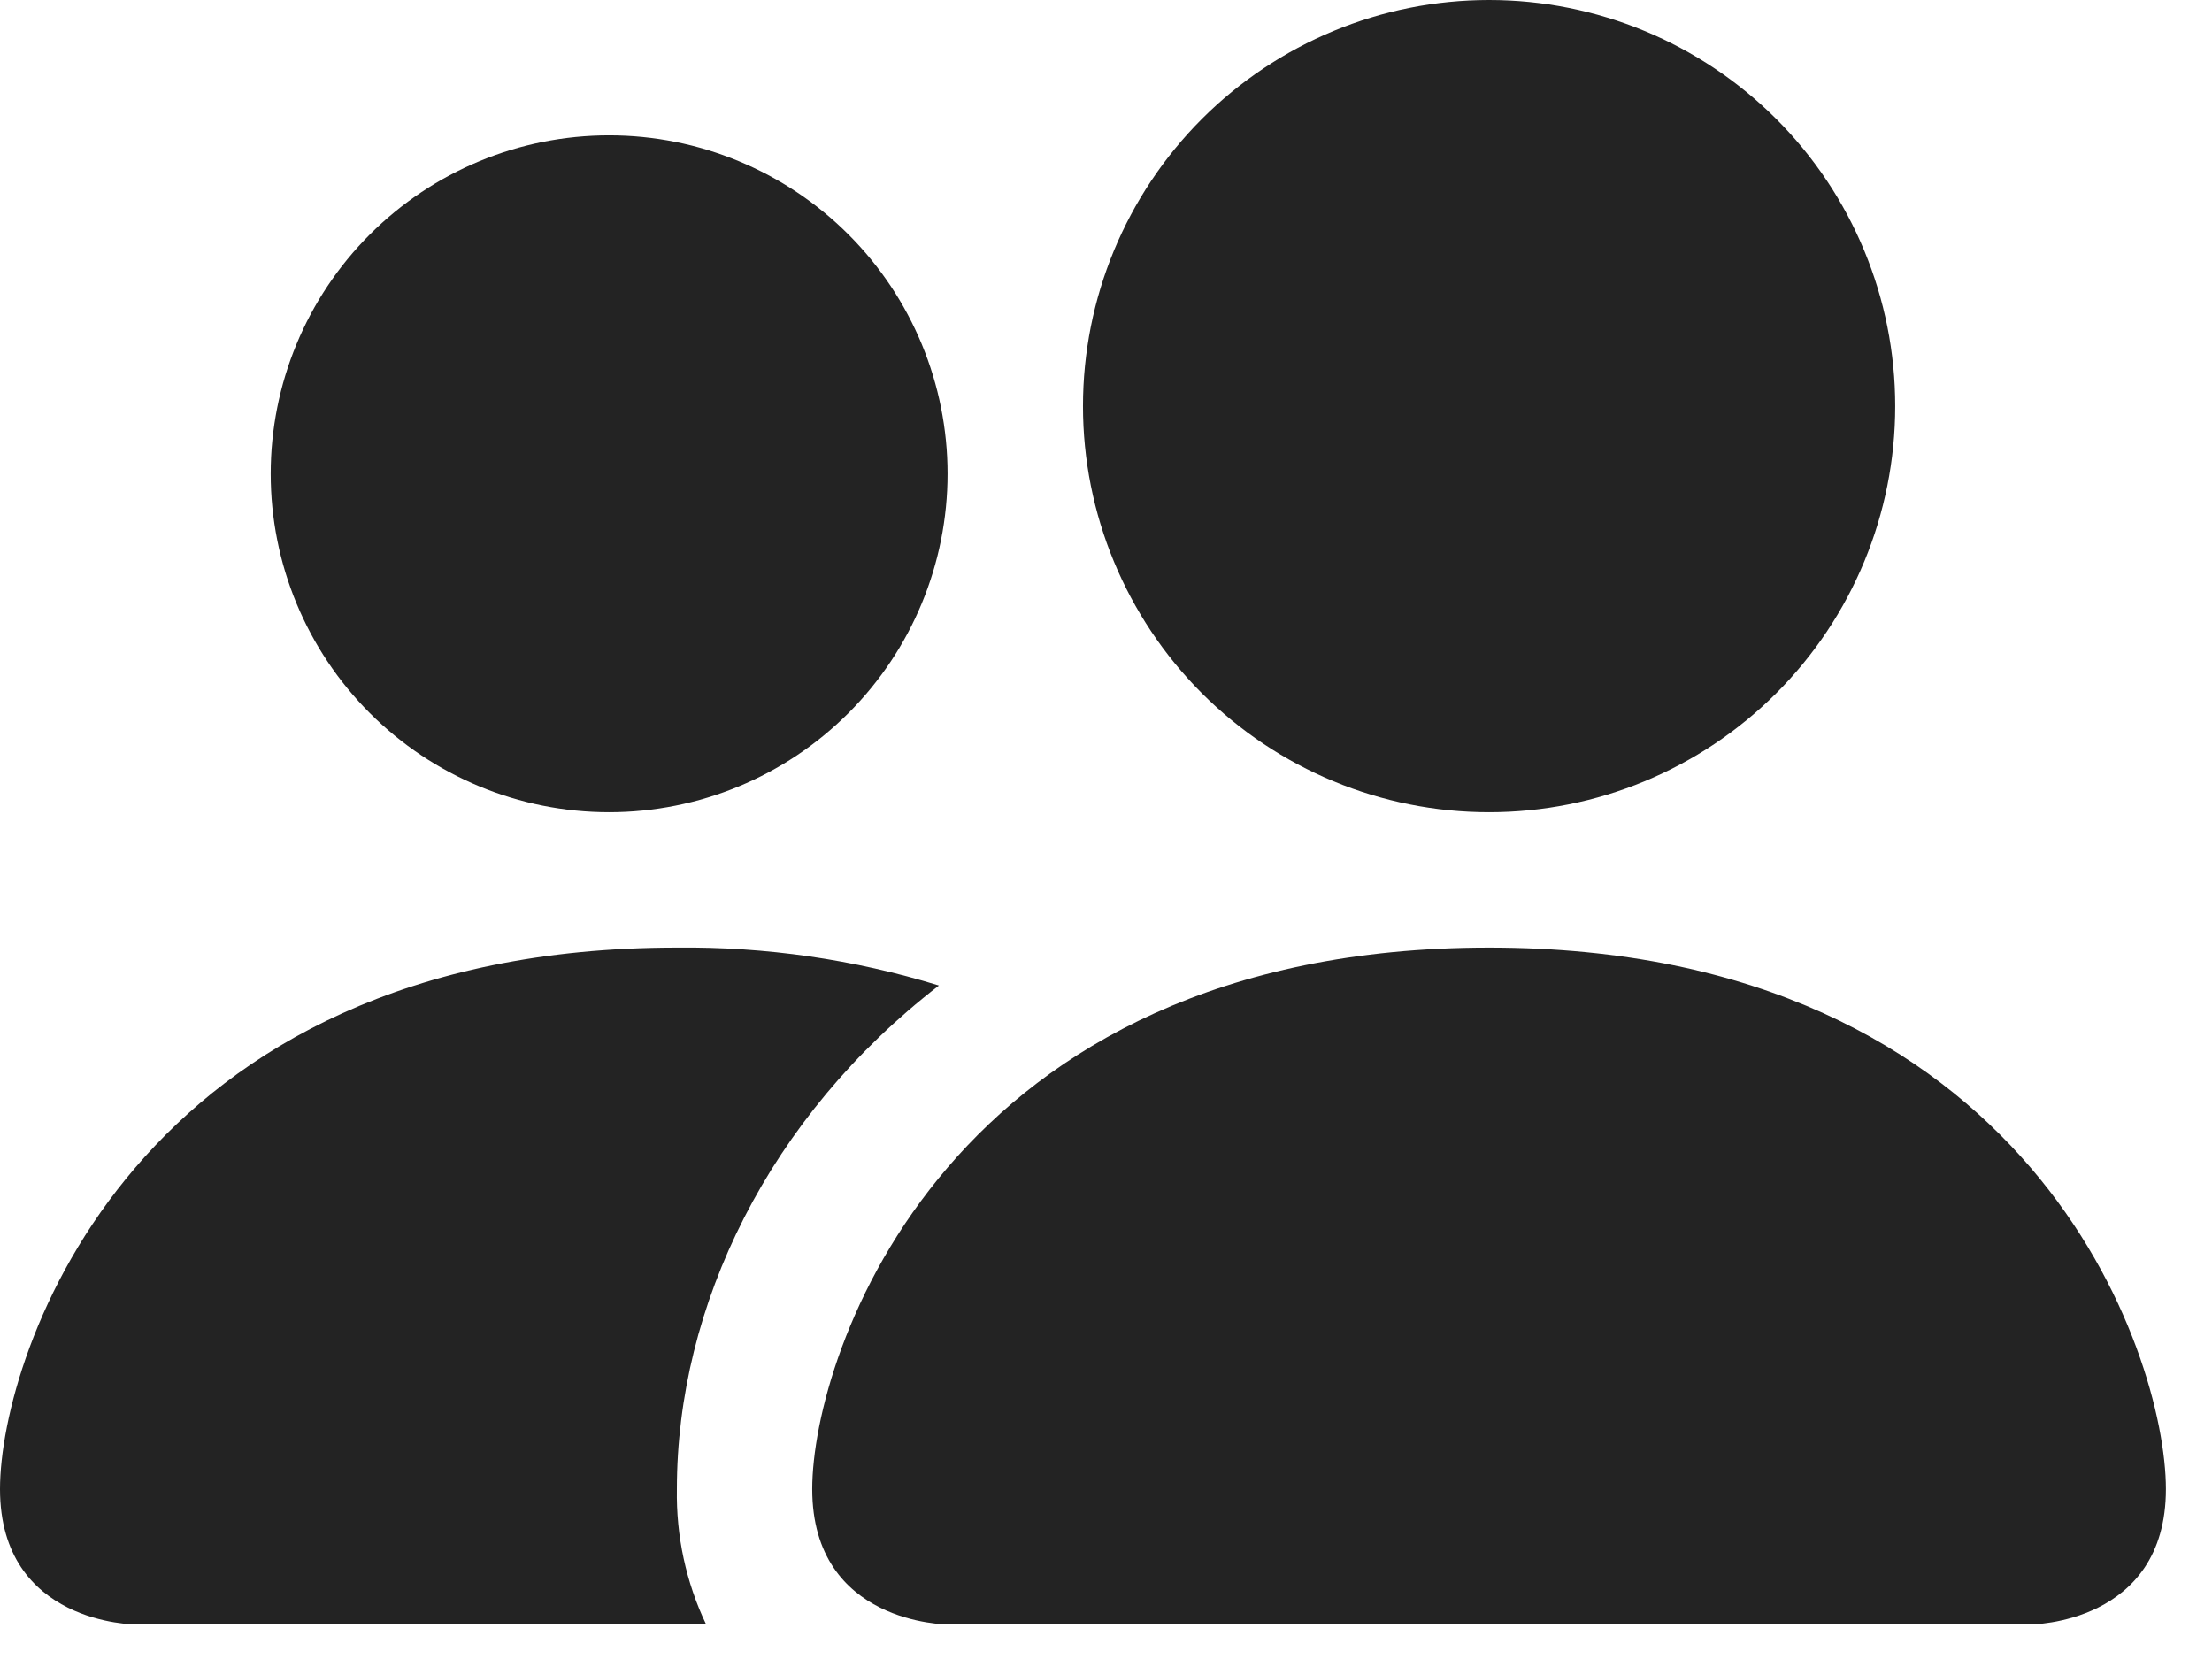
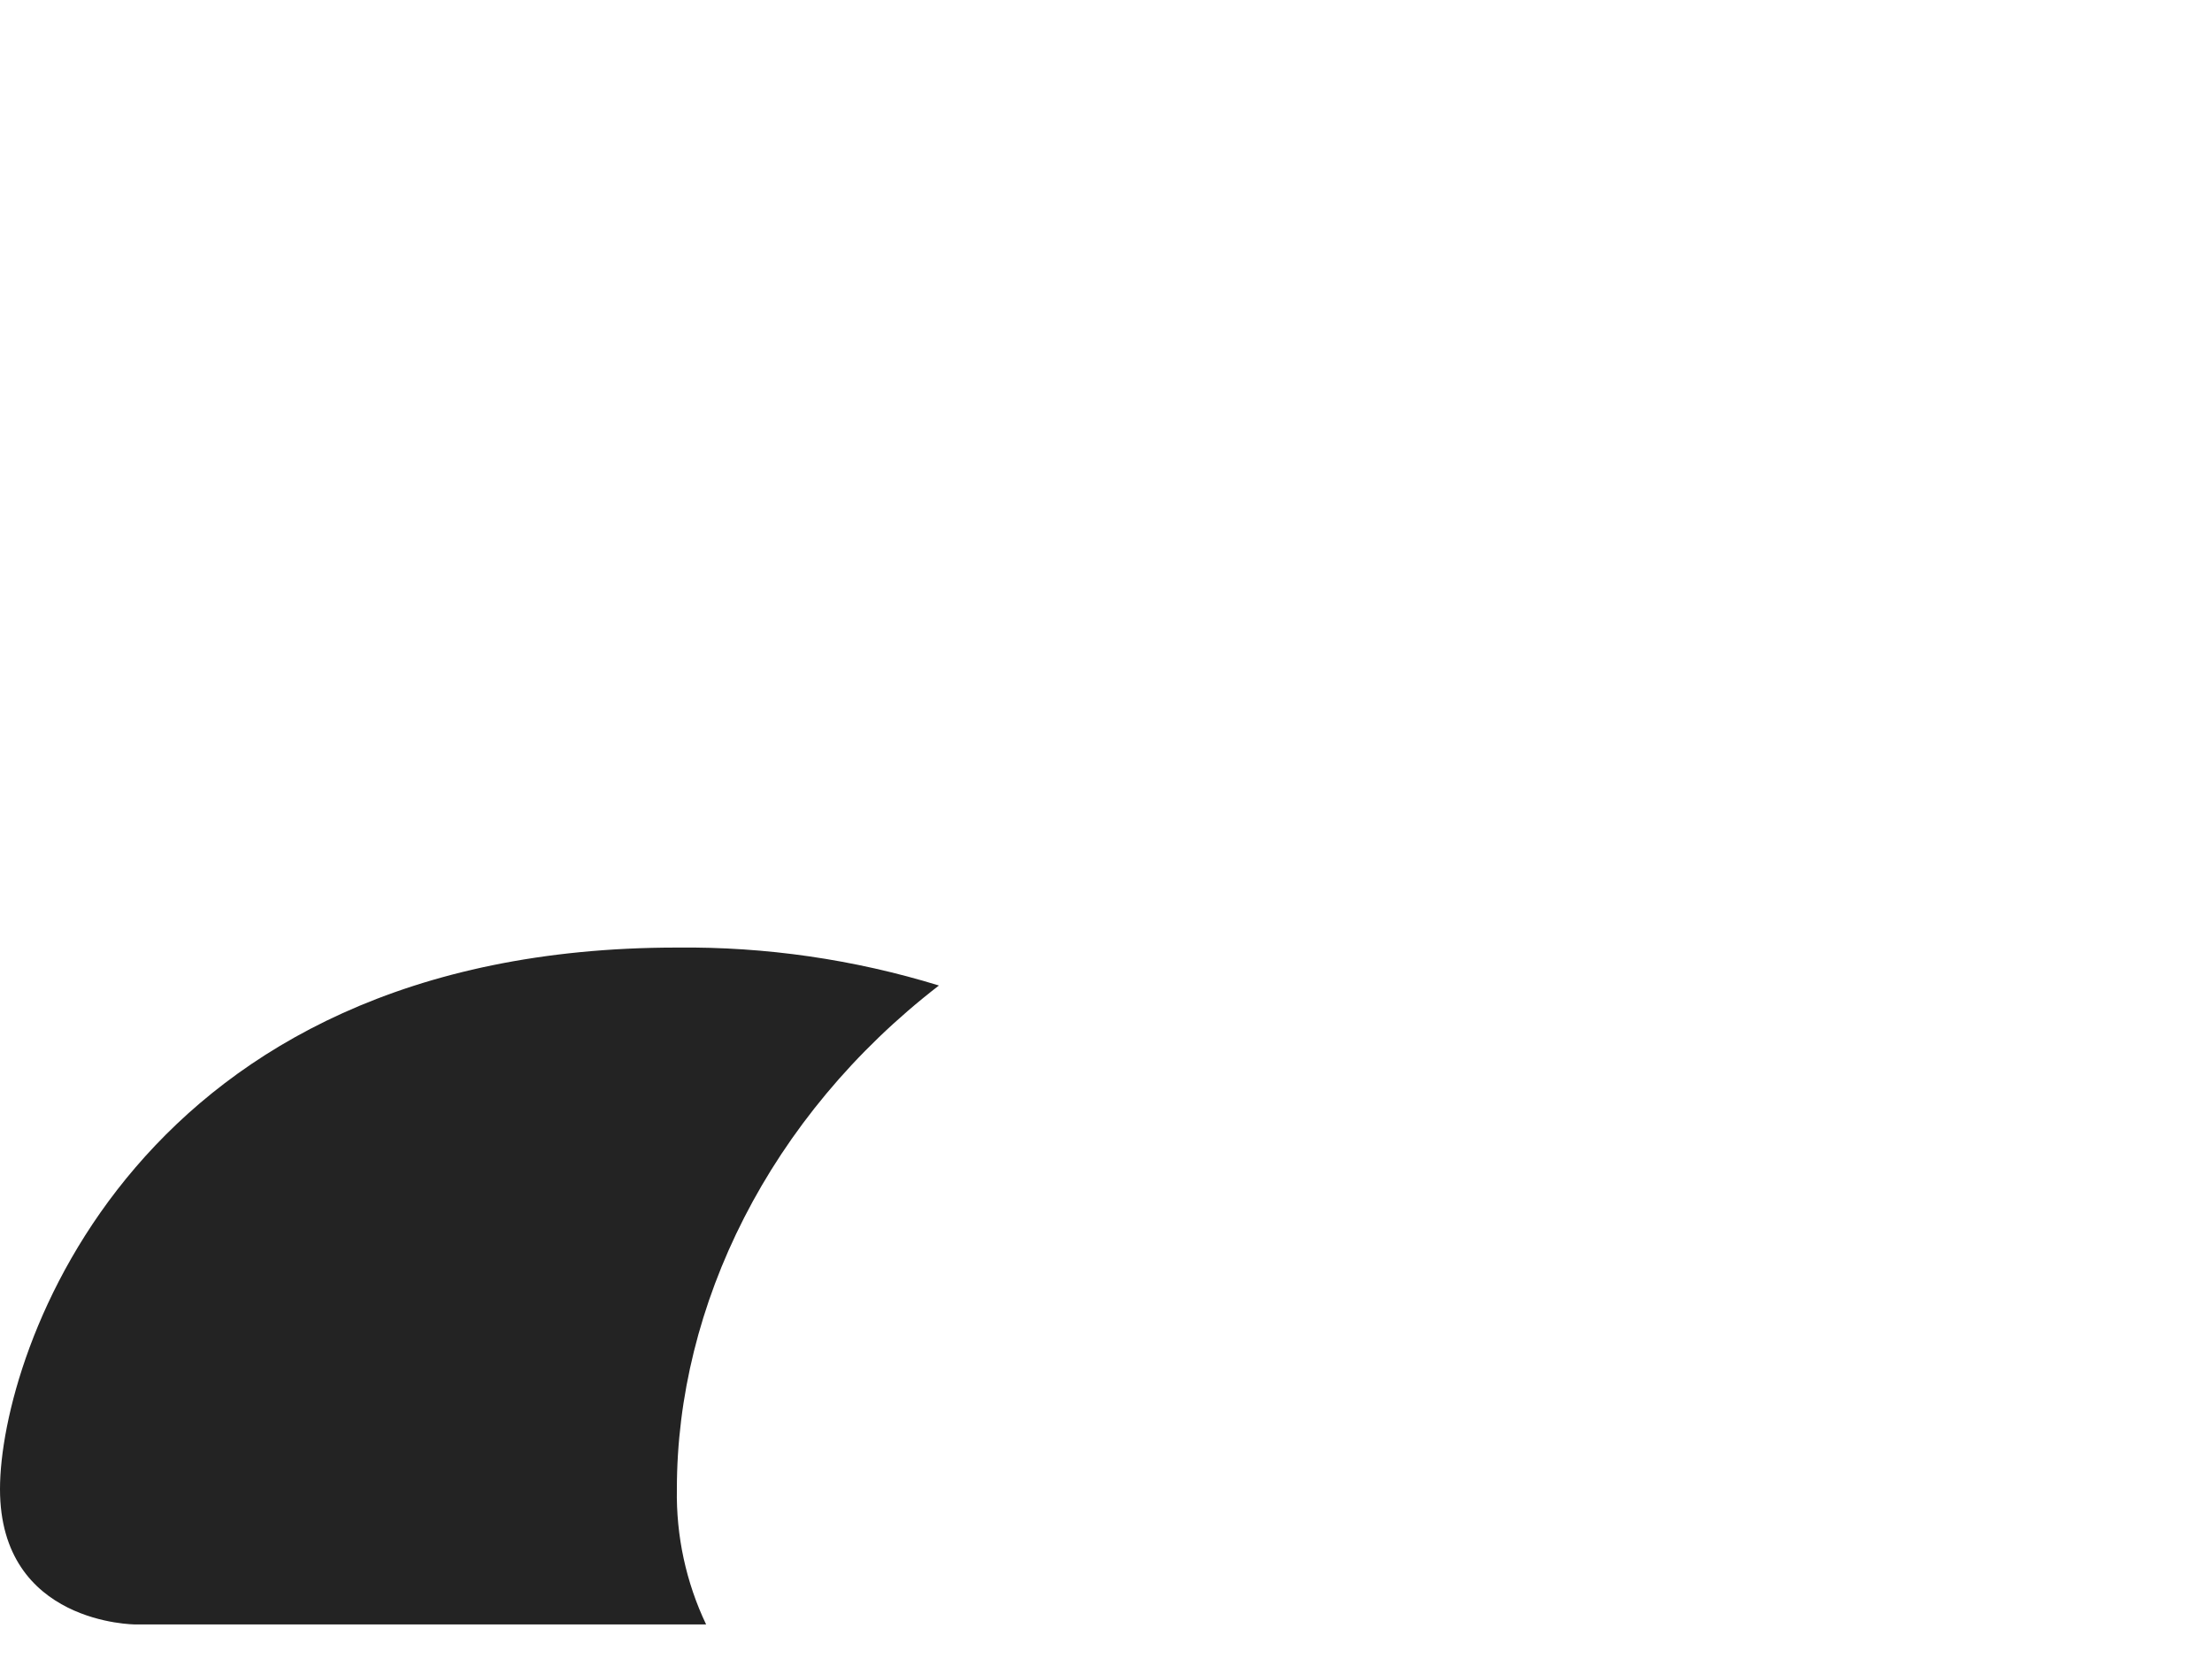
<svg xmlns="http://www.w3.org/2000/svg" width="32" height="24" viewBox="0 0 32 24" fill="none">
-   <path d="M13.708 23.5C13.708 23.5 11.75 23.5 11.75 21.542C11.75 19.583 13.708 13.708 21.542 13.708C29.375 13.708 31.333 19.583 31.333 21.542C31.333 23.5 29.375 23.5 29.375 23.5H13.708ZM21.542 11.75C23.1 11.75 24.594 11.131 25.696 10.029C26.798 8.927 27.417 7.433 27.417 5.875C27.417 4.317 26.798 2.823 25.696 1.721C24.594 0.619 23.1 0 21.542 0C19.983 0 18.489 0.619 17.387 1.721C16.286 2.823 15.667 4.317 15.667 5.875C15.667 7.433 16.286 8.927 17.387 10.029C18.489 11.131 19.983 11.75 21.542 11.75V11.75Z" fill="#232323" />
  <path fill-rule="evenodd" clip-rule="evenodd" d="M10.215 23.5C9.924 22.889 9.78 22.218 9.792 21.542C9.792 18.888 11.123 16.156 13.583 14.257C12.355 13.879 11.076 13.694 9.792 13.708C1.958 13.708 0 19.583 0 21.542C0 23.5 1.958 23.5 1.958 23.5H10.215Z" fill="#232323" />
-   <path d="M8.812 11.75C10.11 11.75 11.356 11.234 12.274 10.316C13.192 9.398 13.708 8.153 13.708 6.854C13.708 5.556 13.192 4.31 12.274 3.392C11.356 2.474 10.11 1.958 8.812 1.958C7.513 1.958 6.268 2.474 5.35 3.392C4.432 4.31 3.916 5.556 3.916 6.854C3.916 8.153 4.432 9.398 5.35 10.316C6.268 11.234 7.513 11.75 8.812 11.75V11.75Z" fill="#232323" />
</svg>